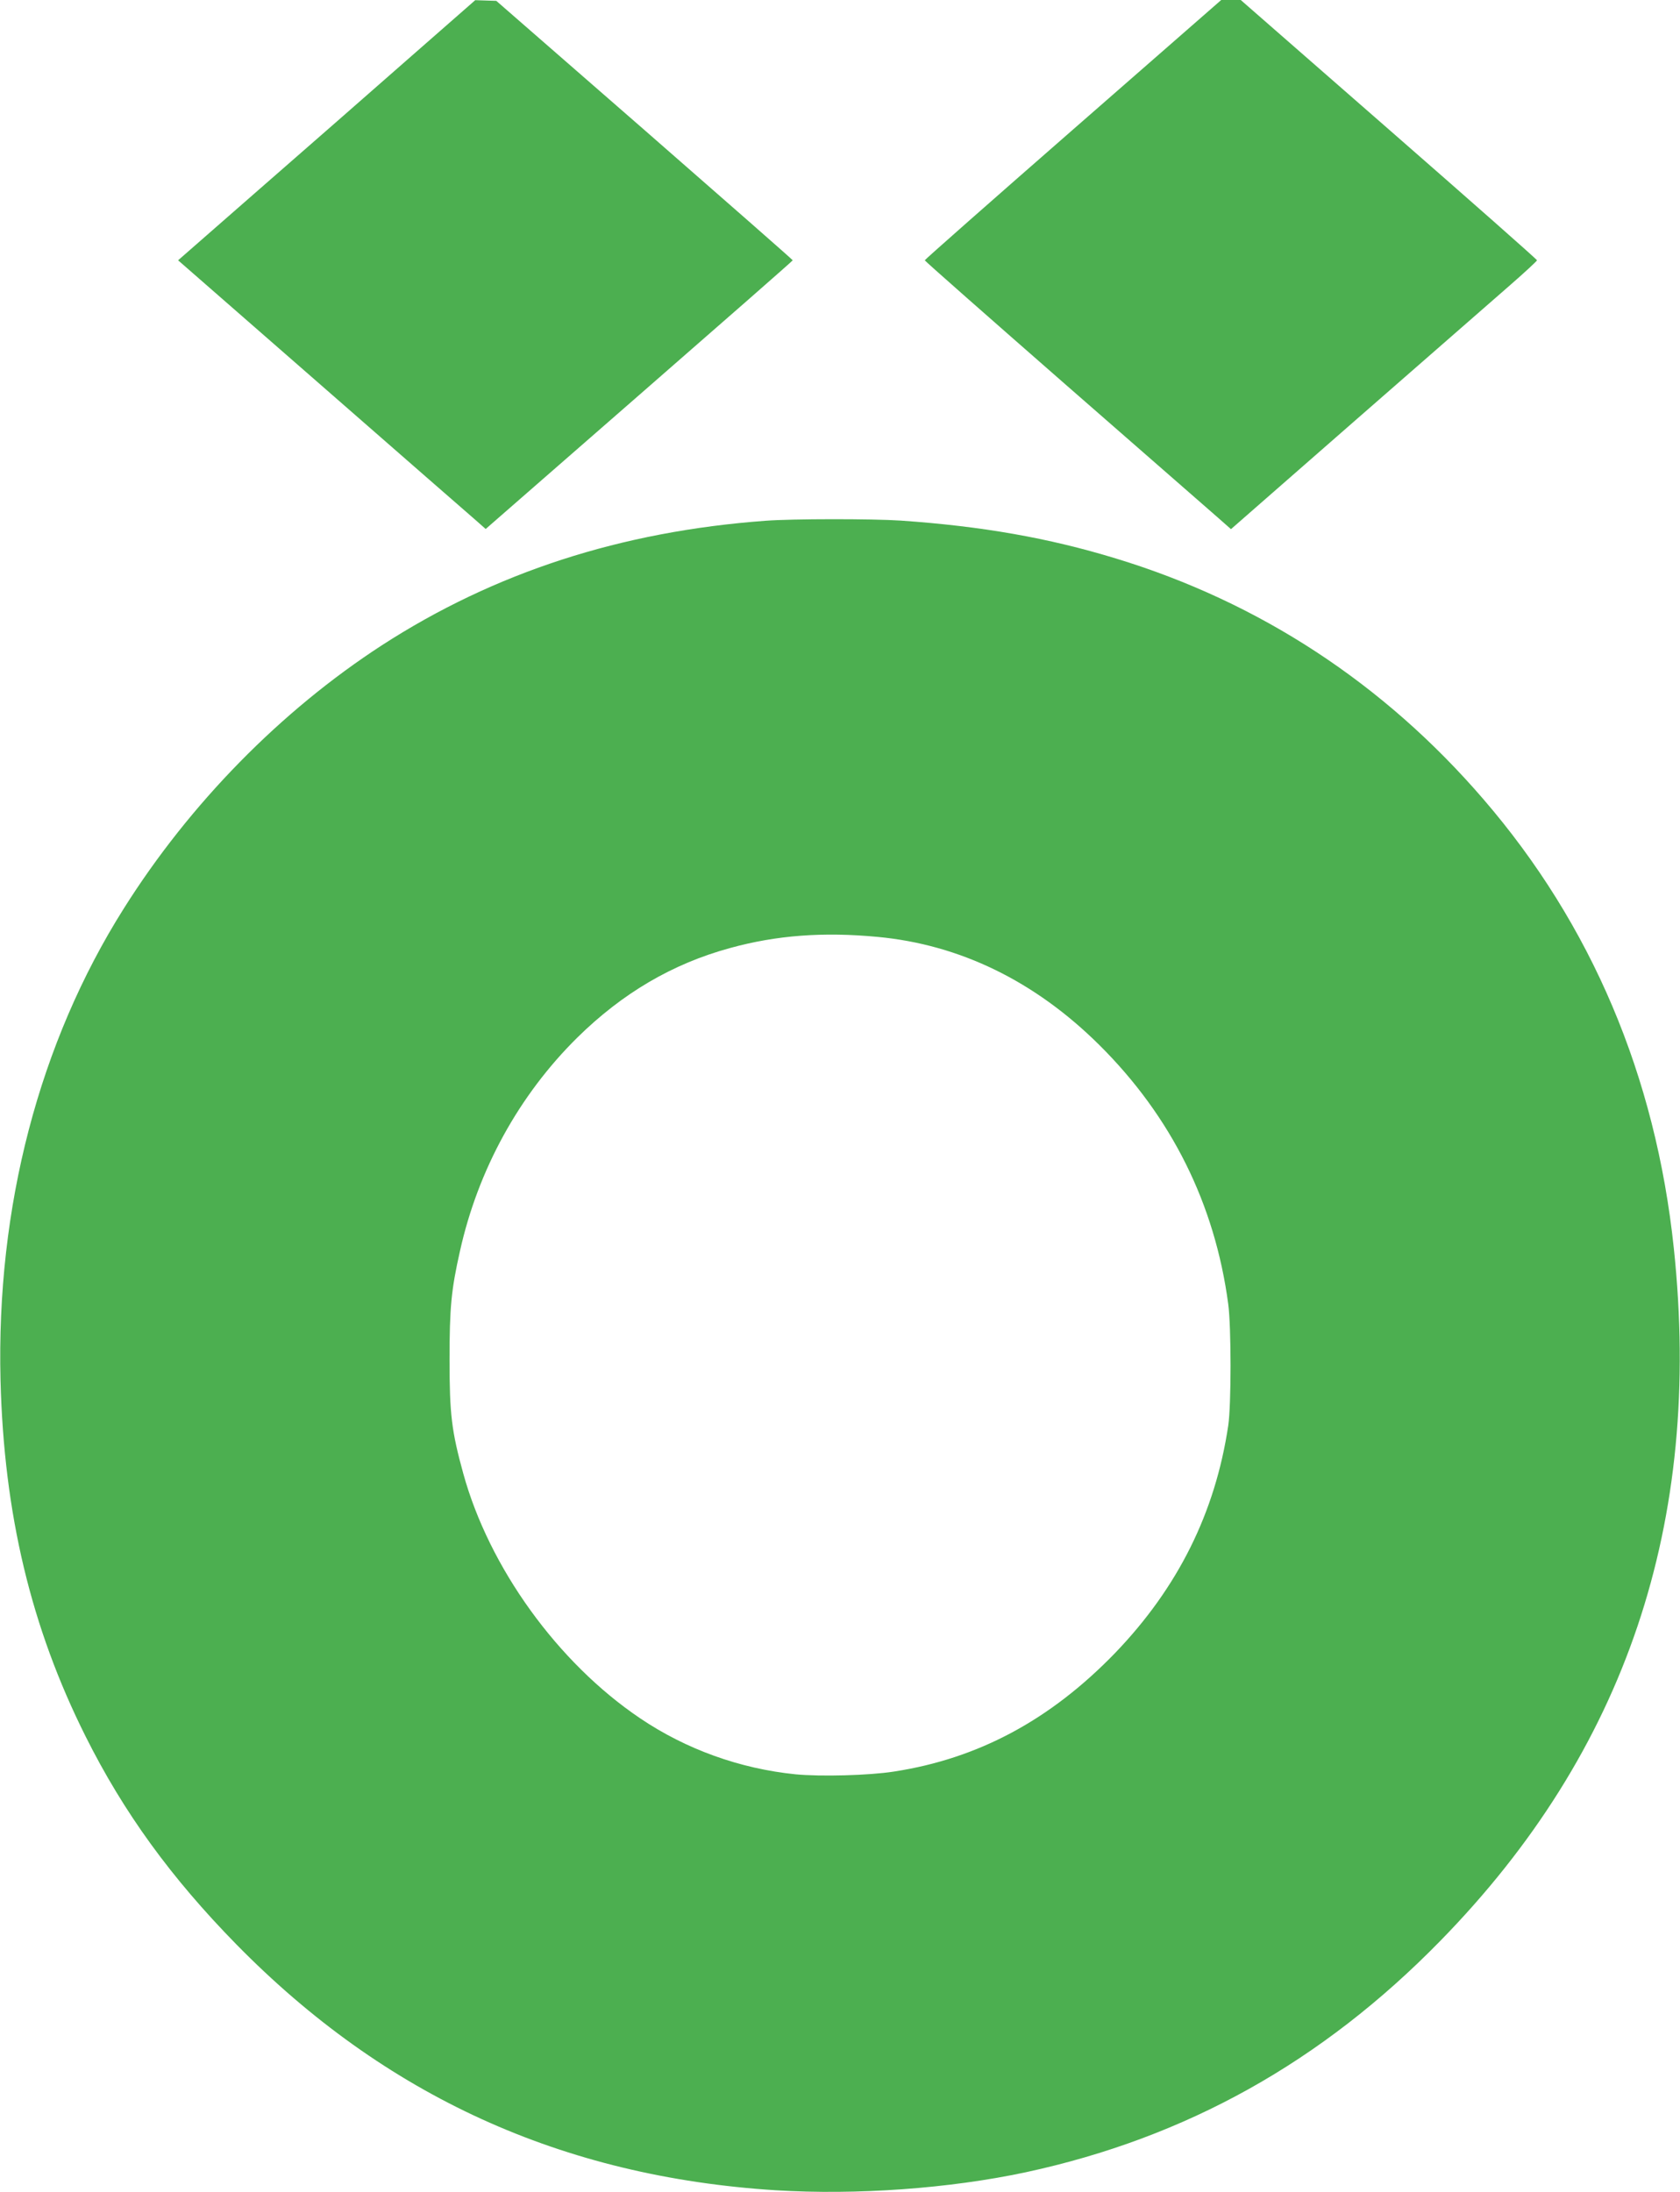
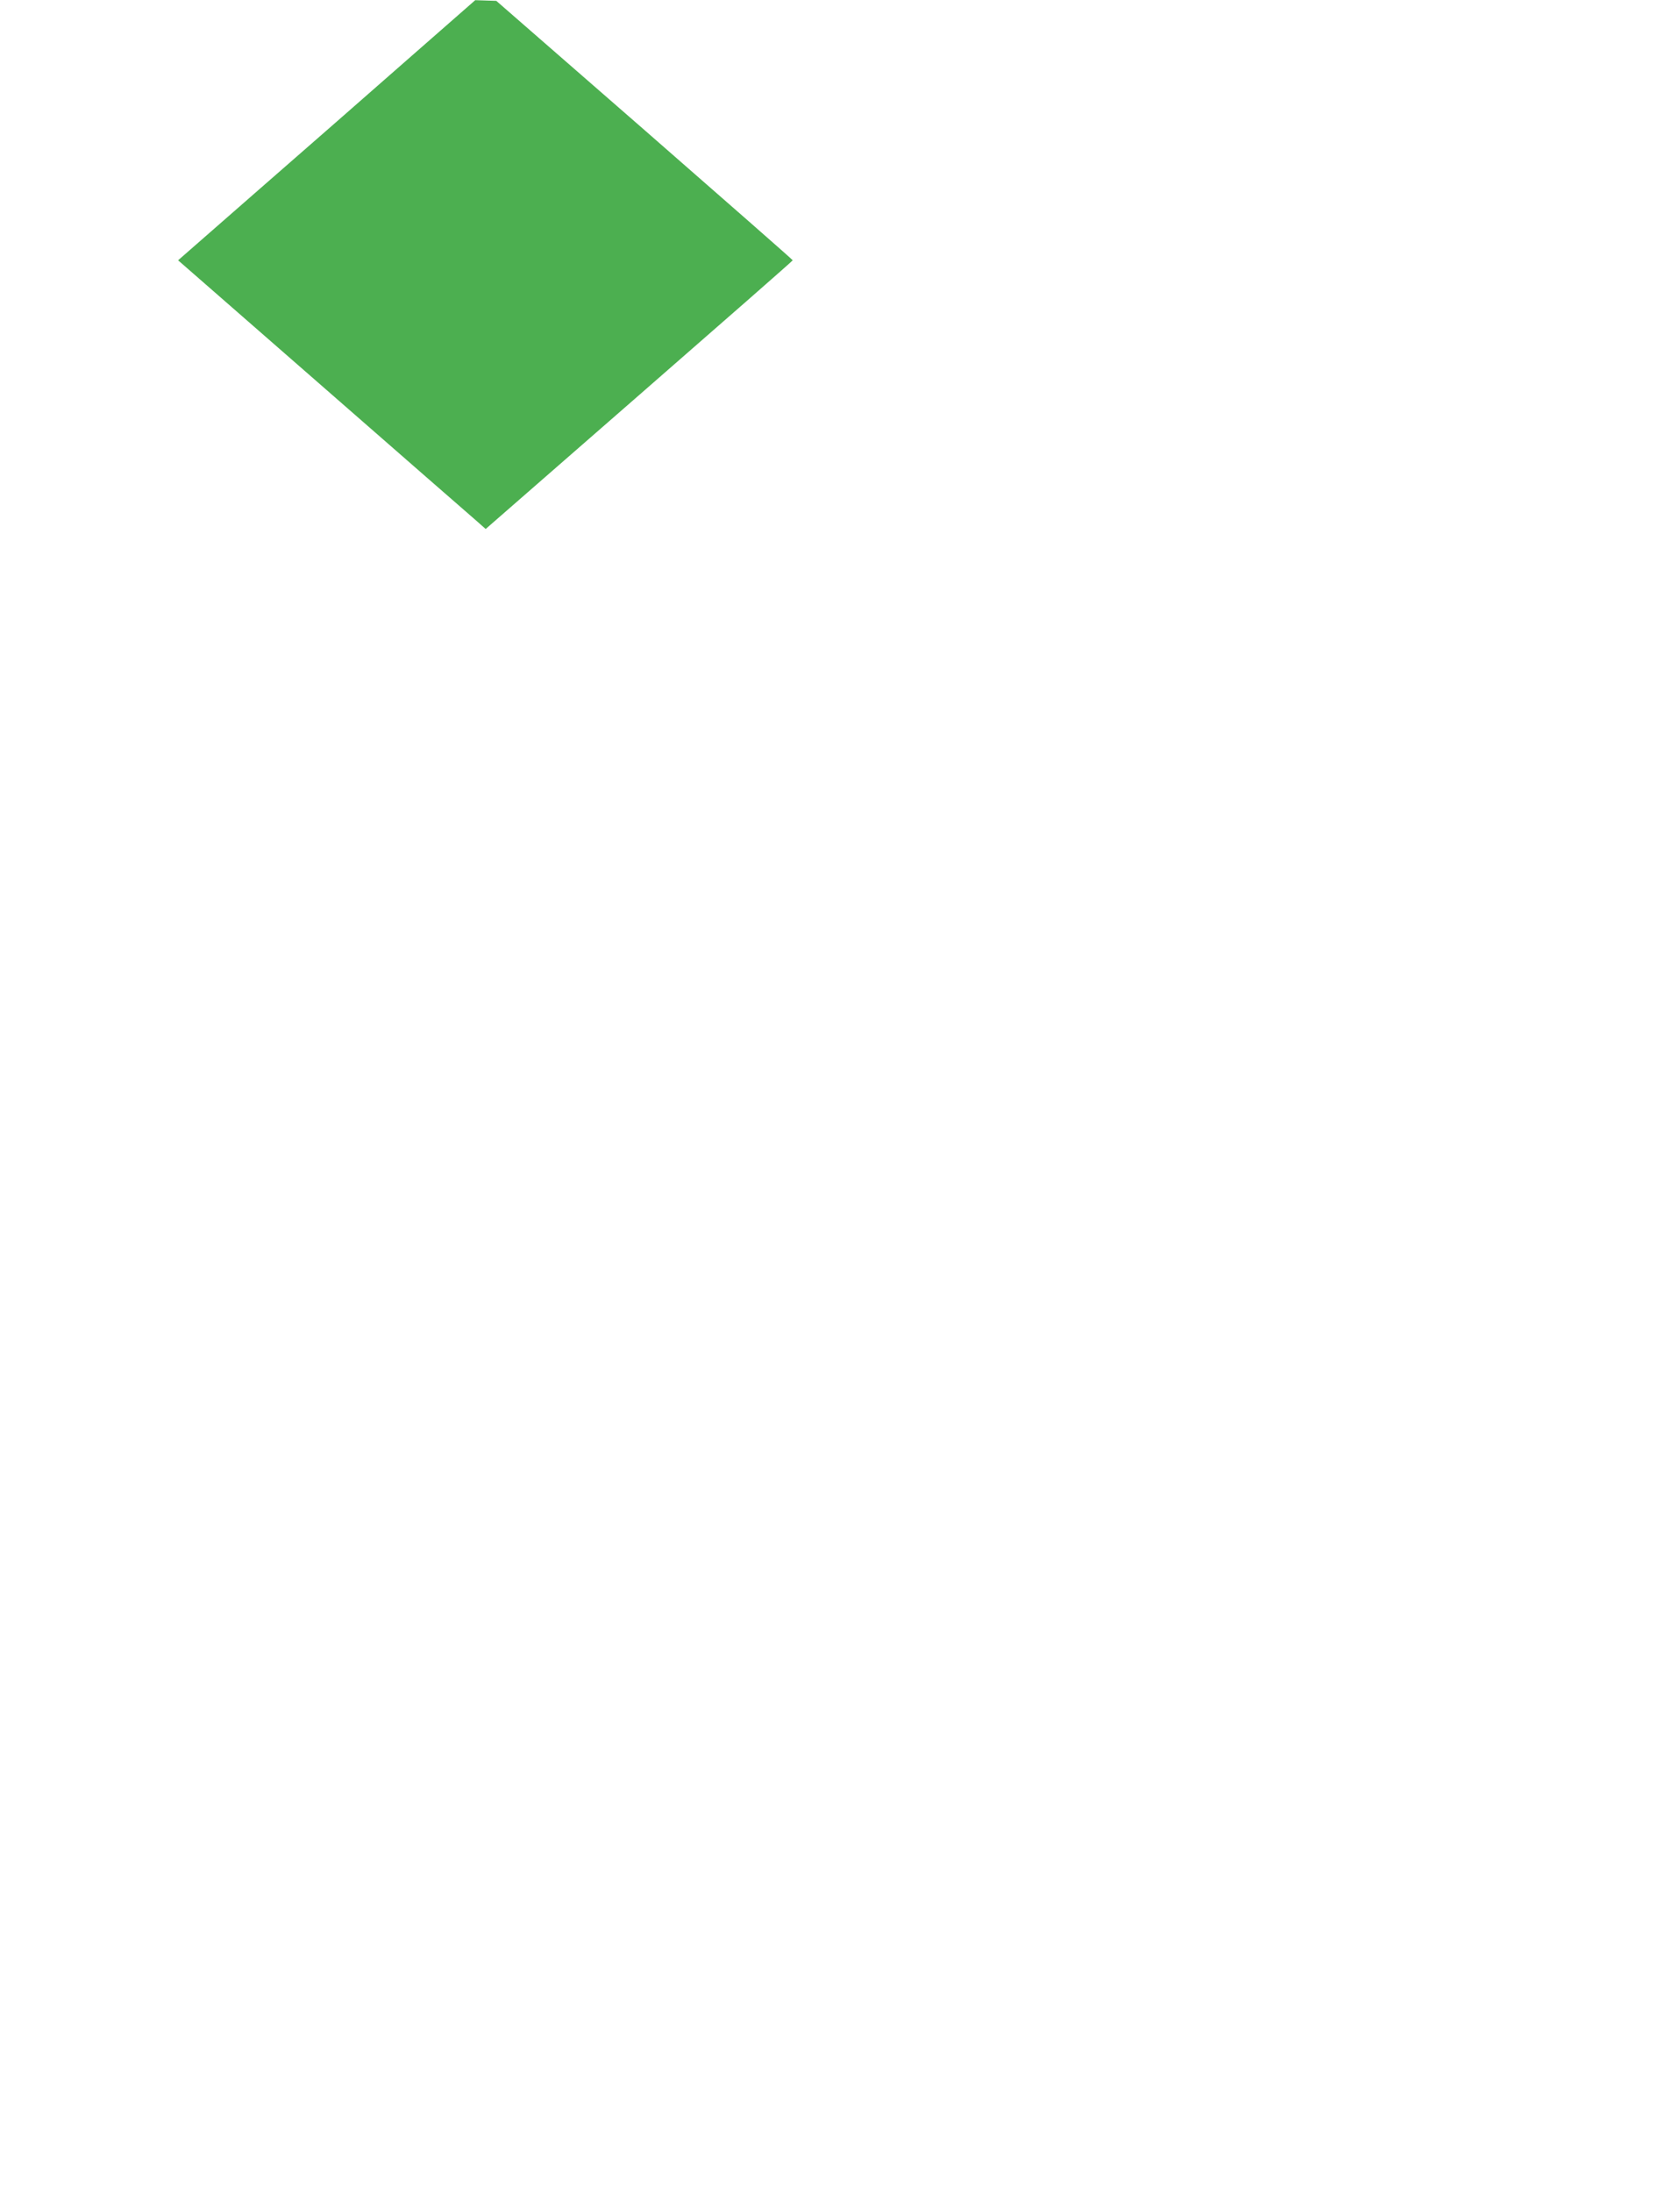
<svg xmlns="http://www.w3.org/2000/svg" version="1.0" width="981pt" height="1280pt" viewBox="0 0 981 1280" preserveAspectRatio="xMidYMid meet">
  <g transform="translate(0,1280) scale(0.1,-0.1)" fill="#4caf50" stroke="none">
    <path d="M2379 12452 c-217 -191 -608 -533 -867 -759 l-472 -413 838 -732 c460 -402 864 -755 898 -784 l60 -53 896 782 c493 430 897 784 897 787 0 3 -390 345 -865 760 l-866 755 -61 2 -62 2 -396 -347z" />
-     <path d="M6265 12043 c-476 -416 -865 -759 -865 -763 0 -4 368 -328 817 -721 450 -393 852 -744 894 -781 l77 -68 728 637 c401 350 803 702 894 781 91 79 165 148 165 152 0 5 -389 348 -865 764 l-865 756 -57 0 -57 0 -866 -757z" />
-     <path d="M4470 9759 c-844 -62 -1583 -302 -2240 -727 -590 -383 -1121 -924 -1507 -1537 -495 -785 -745 -1744 -720 -2755 20 -781 178 -1443 497 -2080 222 -444 499 -825 879 -1213 870 -887 1903 -1358 3151 -1437 472 -29 1013 10 1459 105 937 202 1730 644 2421 1351 1083 1107 1533 2443 1364 4044 -106 1007 -481 1891 -1112 2623 -581 675 -1308 1151 -2147 1406 -393 120 -780 188 -1255 221 -165 11 -633 11 -790 -1z m655 -2430 c481 -45 919 -259 1294 -631 421 -418 675 -928 753 -1513 18 -134 18 -590 0 -710 -76 -509 -294 -946 -660 -1327 -378 -391 -798 -617 -1292 -693 -147 -23 -429 -30 -575 -16 -325 33 -639 146 -907 327 -482 325 -882 881 -1033 1430 -68 247 -80 346 -80 664 0 305 10 409 61 635 106 476 345 910 685 1246 263 259 555 431 892 523 272 75 545 95 862 65z" />
  </g>
</svg>